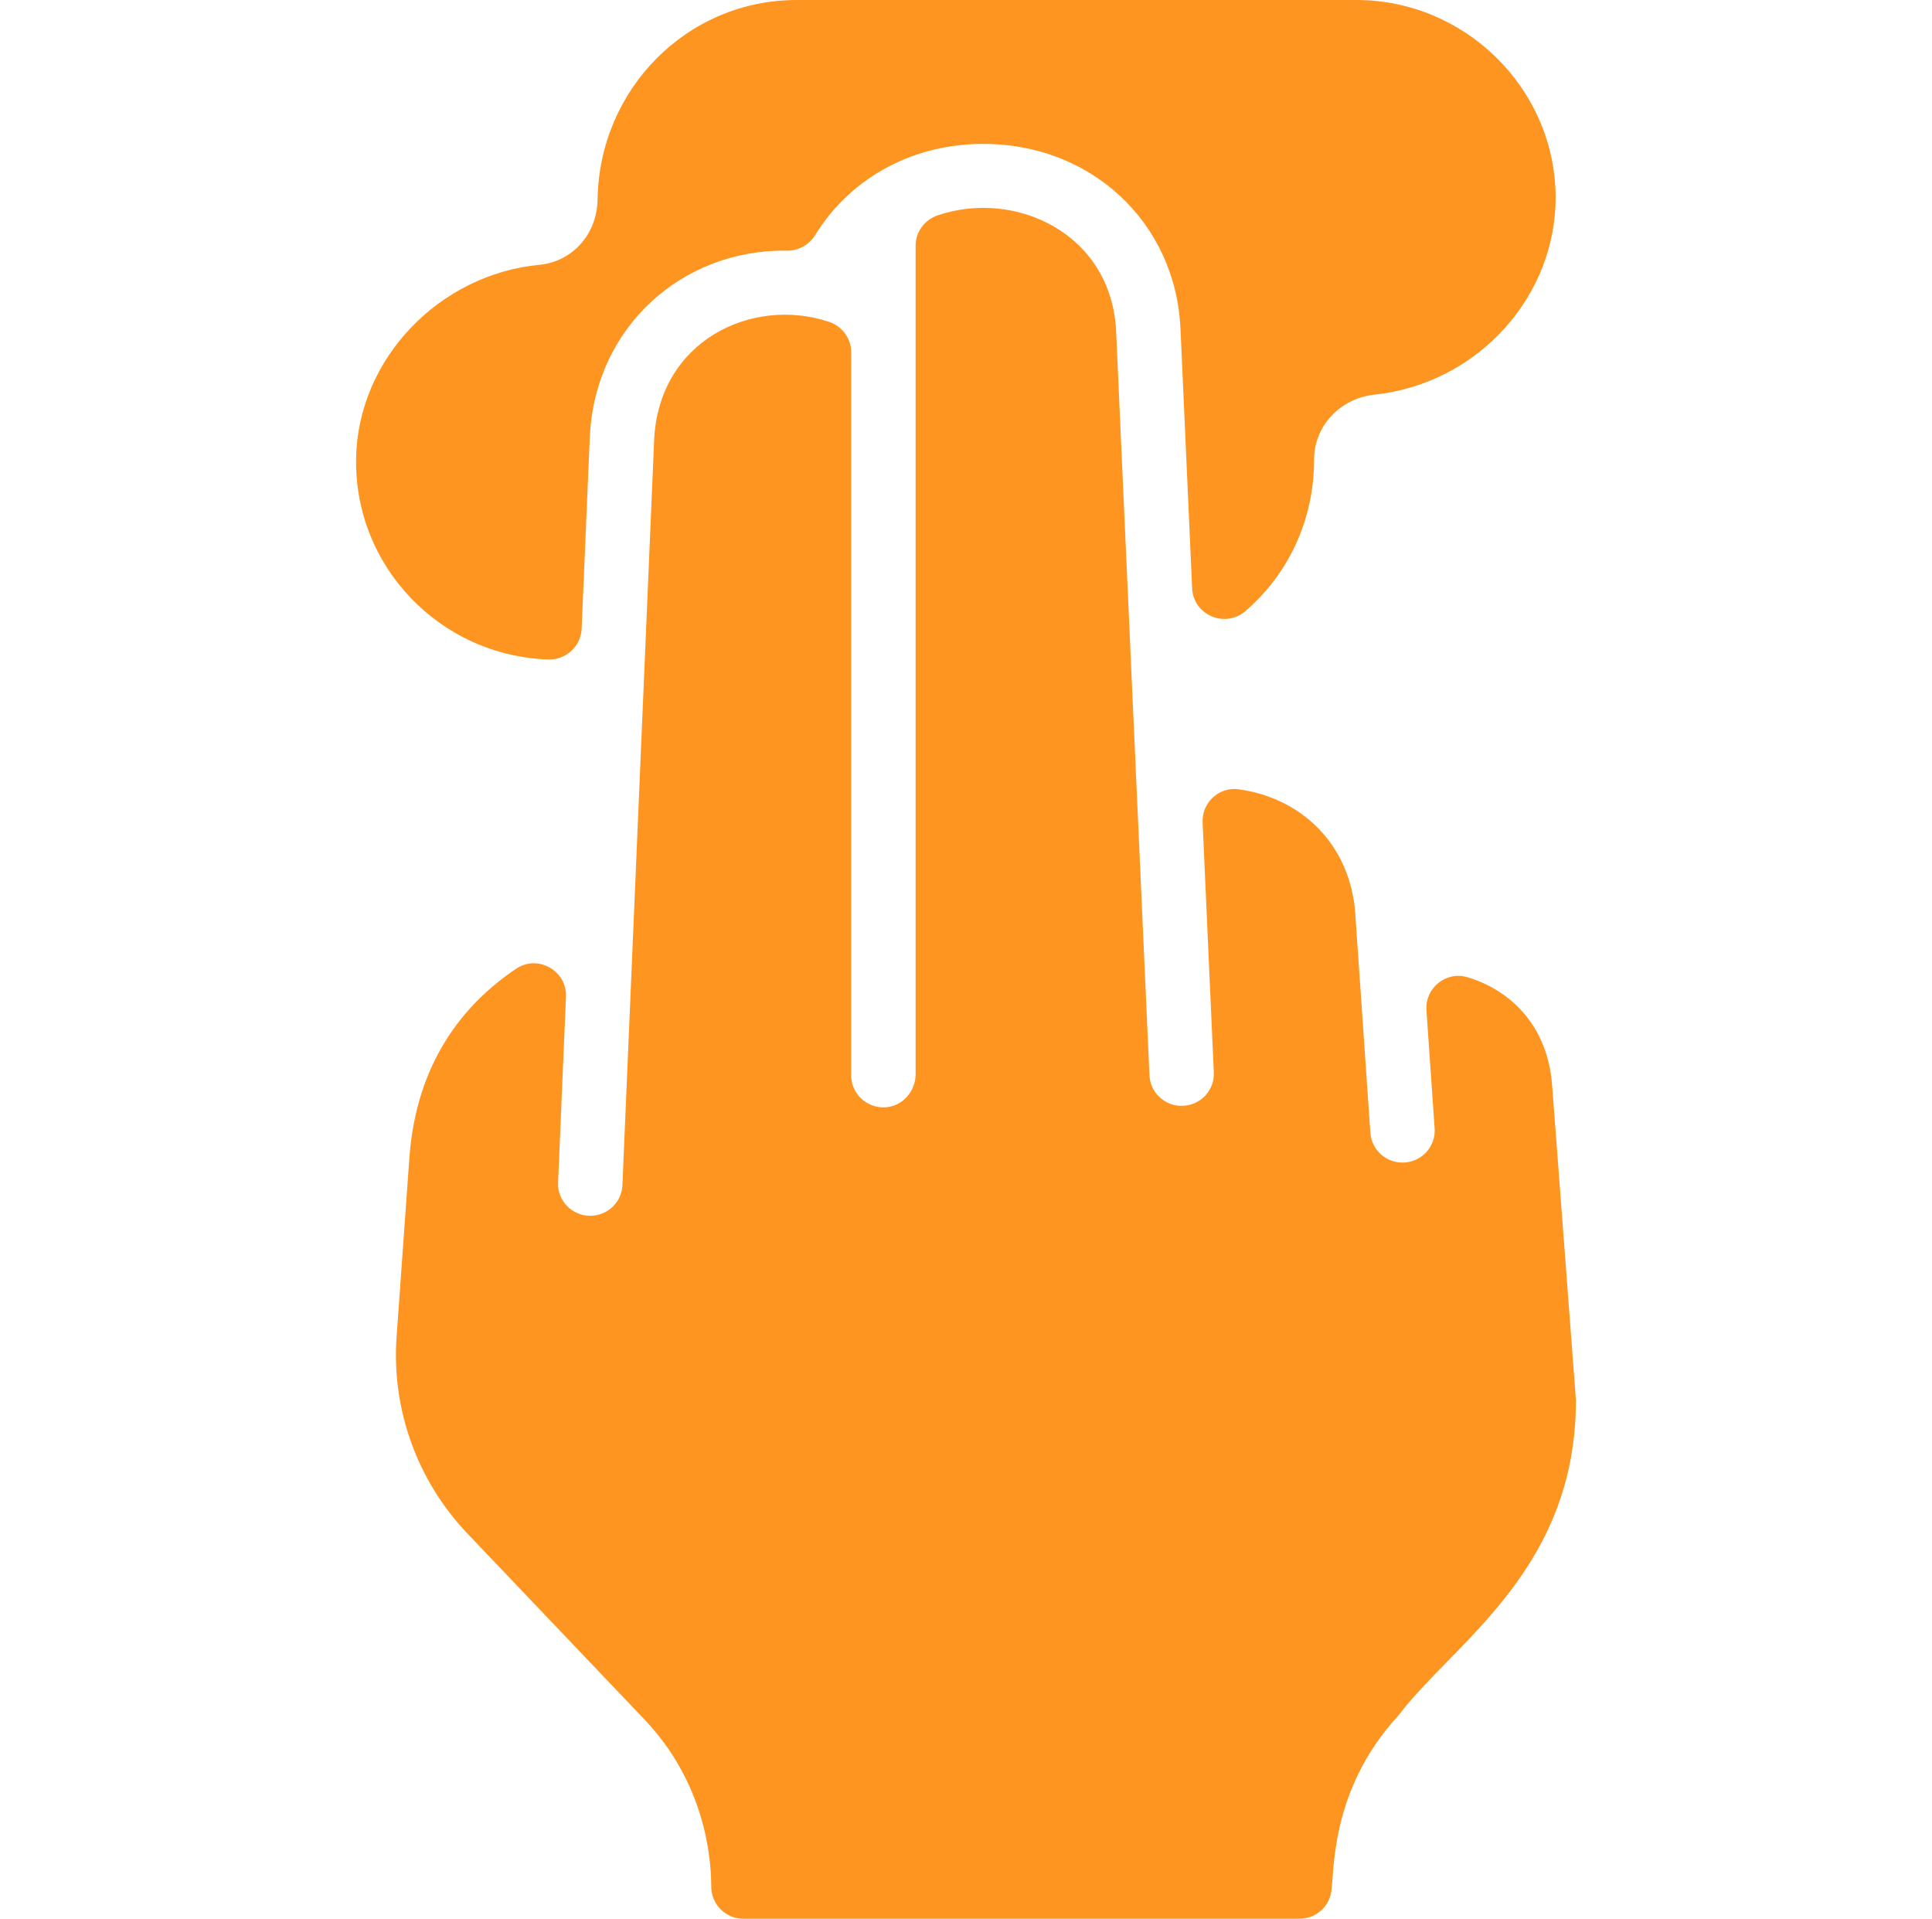
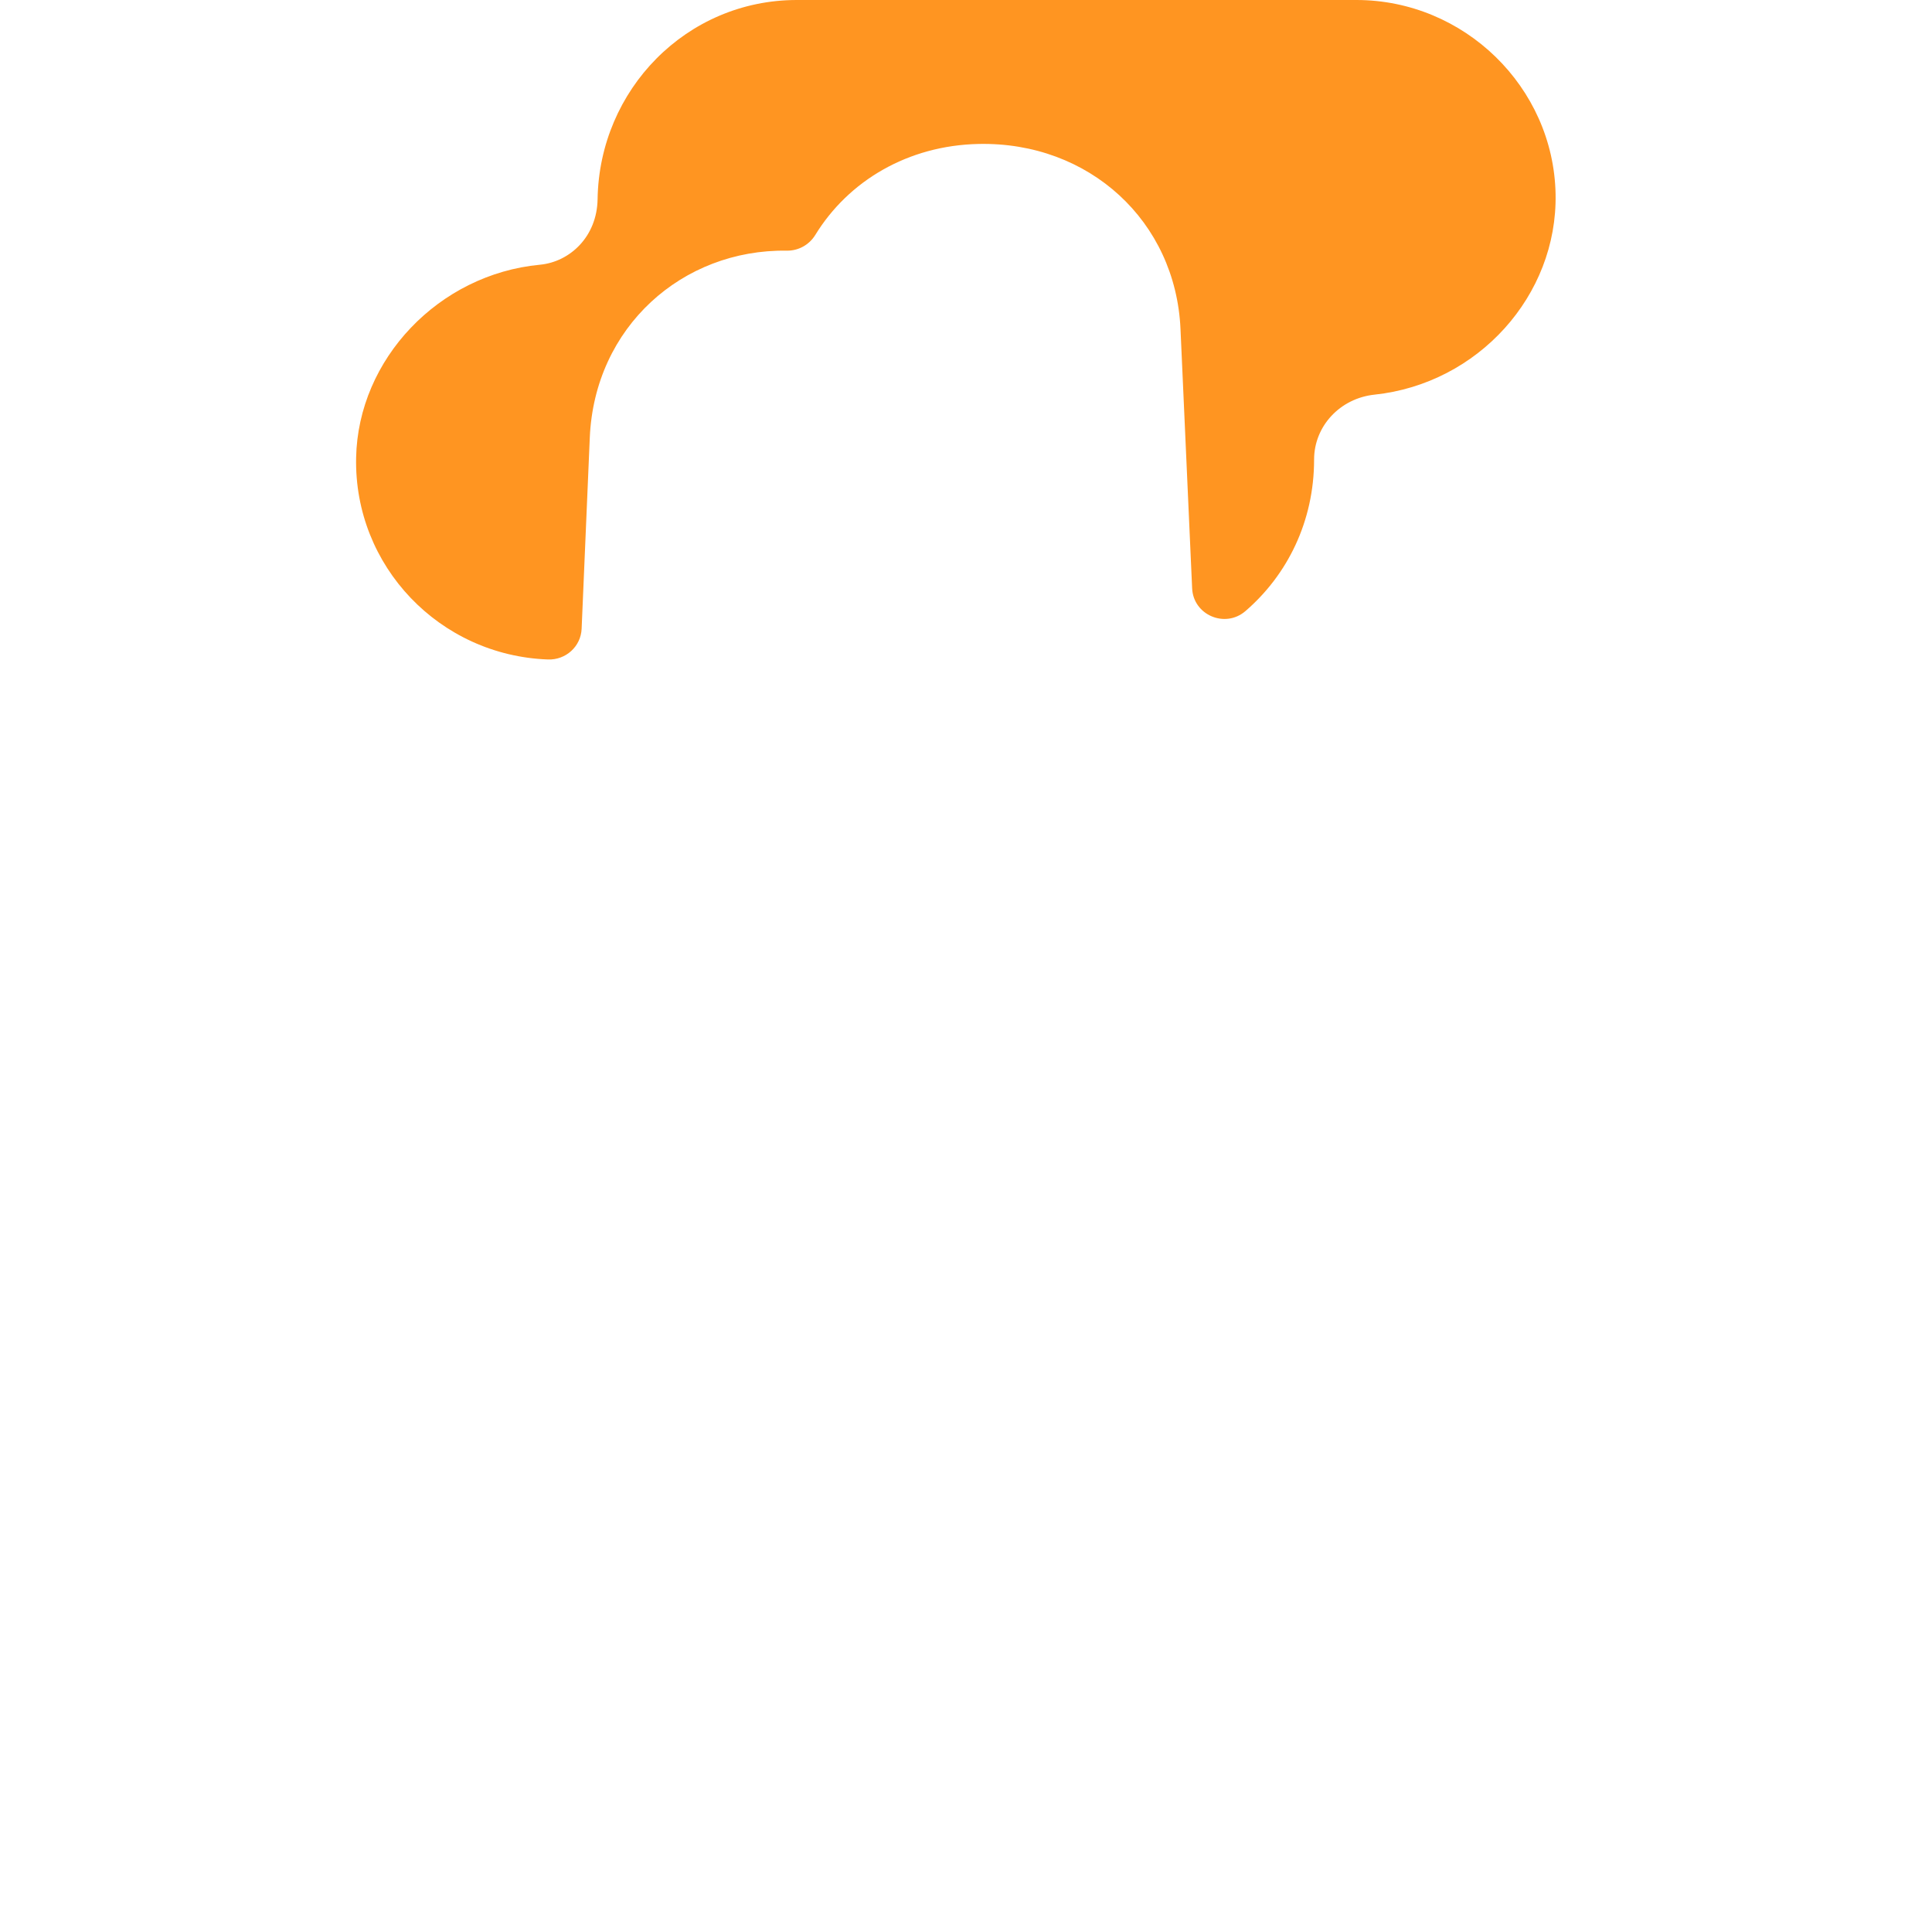
<svg xmlns="http://www.w3.org/2000/svg" width="144" height="143" viewBox="0 0 144 143" fill="none">
  <g clip-path="url(#clip0_44_46)">
-     <path d="M115.686 80.872C115.354 76.475 112.619 73.801 109.372 72.83C107.779 72.353 106.204 73.638 106.318 75.287L106.929 84.098C107.021 85.412 106.023 86.549 104.7 86.64C103.382 86.732 102.231 85.742 102.14 84.426C100.584 62.003 101.15 69.971 101.022 68.142C100.649 62.799 96.86 59.433 92.307 58.824C90.843 58.628 89.569 59.832 89.635 61.298L90.471 79.929C90.531 81.283 89.444 82.418 88.071 82.418C86.795 82.418 85.733 81.42 85.675 80.141C82.969 19.853 83.21 25.107 83.194 24.738C82.872 17.41 75.69 14.082 69.89 16.049C68.91 16.381 68.244 17.285 68.244 18.313V80.064C68.244 81.334 67.279 82.442 66.004 82.525C64.606 82.615 63.443 81.515 63.443 80.146V26.253C63.443 25.223 62.774 24.315 61.79 23.986C56.043 22.069 49.071 25.413 48.755 32.824L46.391 88.329C46.337 89.609 45.273 90.611 43.995 90.611C42.626 90.611 41.537 89.48 41.595 88.127L42.185 74.291C42.268 72.348 40.086 71.108 38.466 72.2C34.559 74.831 31.02 79.172 30.511 86.319L29.559 99.644C29.175 105.027 31.096 110.362 34.829 114.283L48.032 128.148C52.488 132.828 52.998 138.318 53.01 140.461C53.011 140.647 53.017 140.769 53.022 140.824C53.13 142.055 54.168 143.001 55.413 143.001H96.857C97.98 143.001 98.953 142.227 99.198 141.139C99.497 139.816 98.977 133.57 104.223 127.857C104.593 127.454 104.585 127.188 107.806 123.899C112.107 119.507 117.46 114.041 117.46 104.395C117.46 104.252 117.56 105.679 115.686 80.872Z" fill="#FF9521" />
    <path d="M115.944 14.462C116.091 22.032 110.159 28.599 102.446 29.413C99.88 29.684 97.945 31.76 97.945 34.248C97.945 38.871 95.945 42.857 92.827 45.544C91.311 46.851 88.944 45.839 88.855 43.847L87.988 24.535C87.636 16.491 81.183 10.553 72.936 10.729C67.67 10.84 63.241 13.478 60.767 17.51C60.314 18.248 59.512 18.695 58.641 18.682C50.87 18.566 44.312 24.363 43.959 32.621L43.351 46.865C43.295 48.182 42.173 49.197 40.847 49.15C32.774 48.862 26.379 42.203 26.543 34.111C26.69 26.758 32.709 20.442 40.239 19.73C42.47 19.52 44.496 17.648 44.541 14.842C44.669 6.68 51.172 0 59.392 0H101.096C109.13 0 115.791 6.486 115.944 14.462Z" fill="#FF9521" />
  </g>
  <defs>
    <clipPath id="clip0_44_46">
      <rect width="144" height="143" fill="white" />
    </clipPath>
  </defs>
</svg>